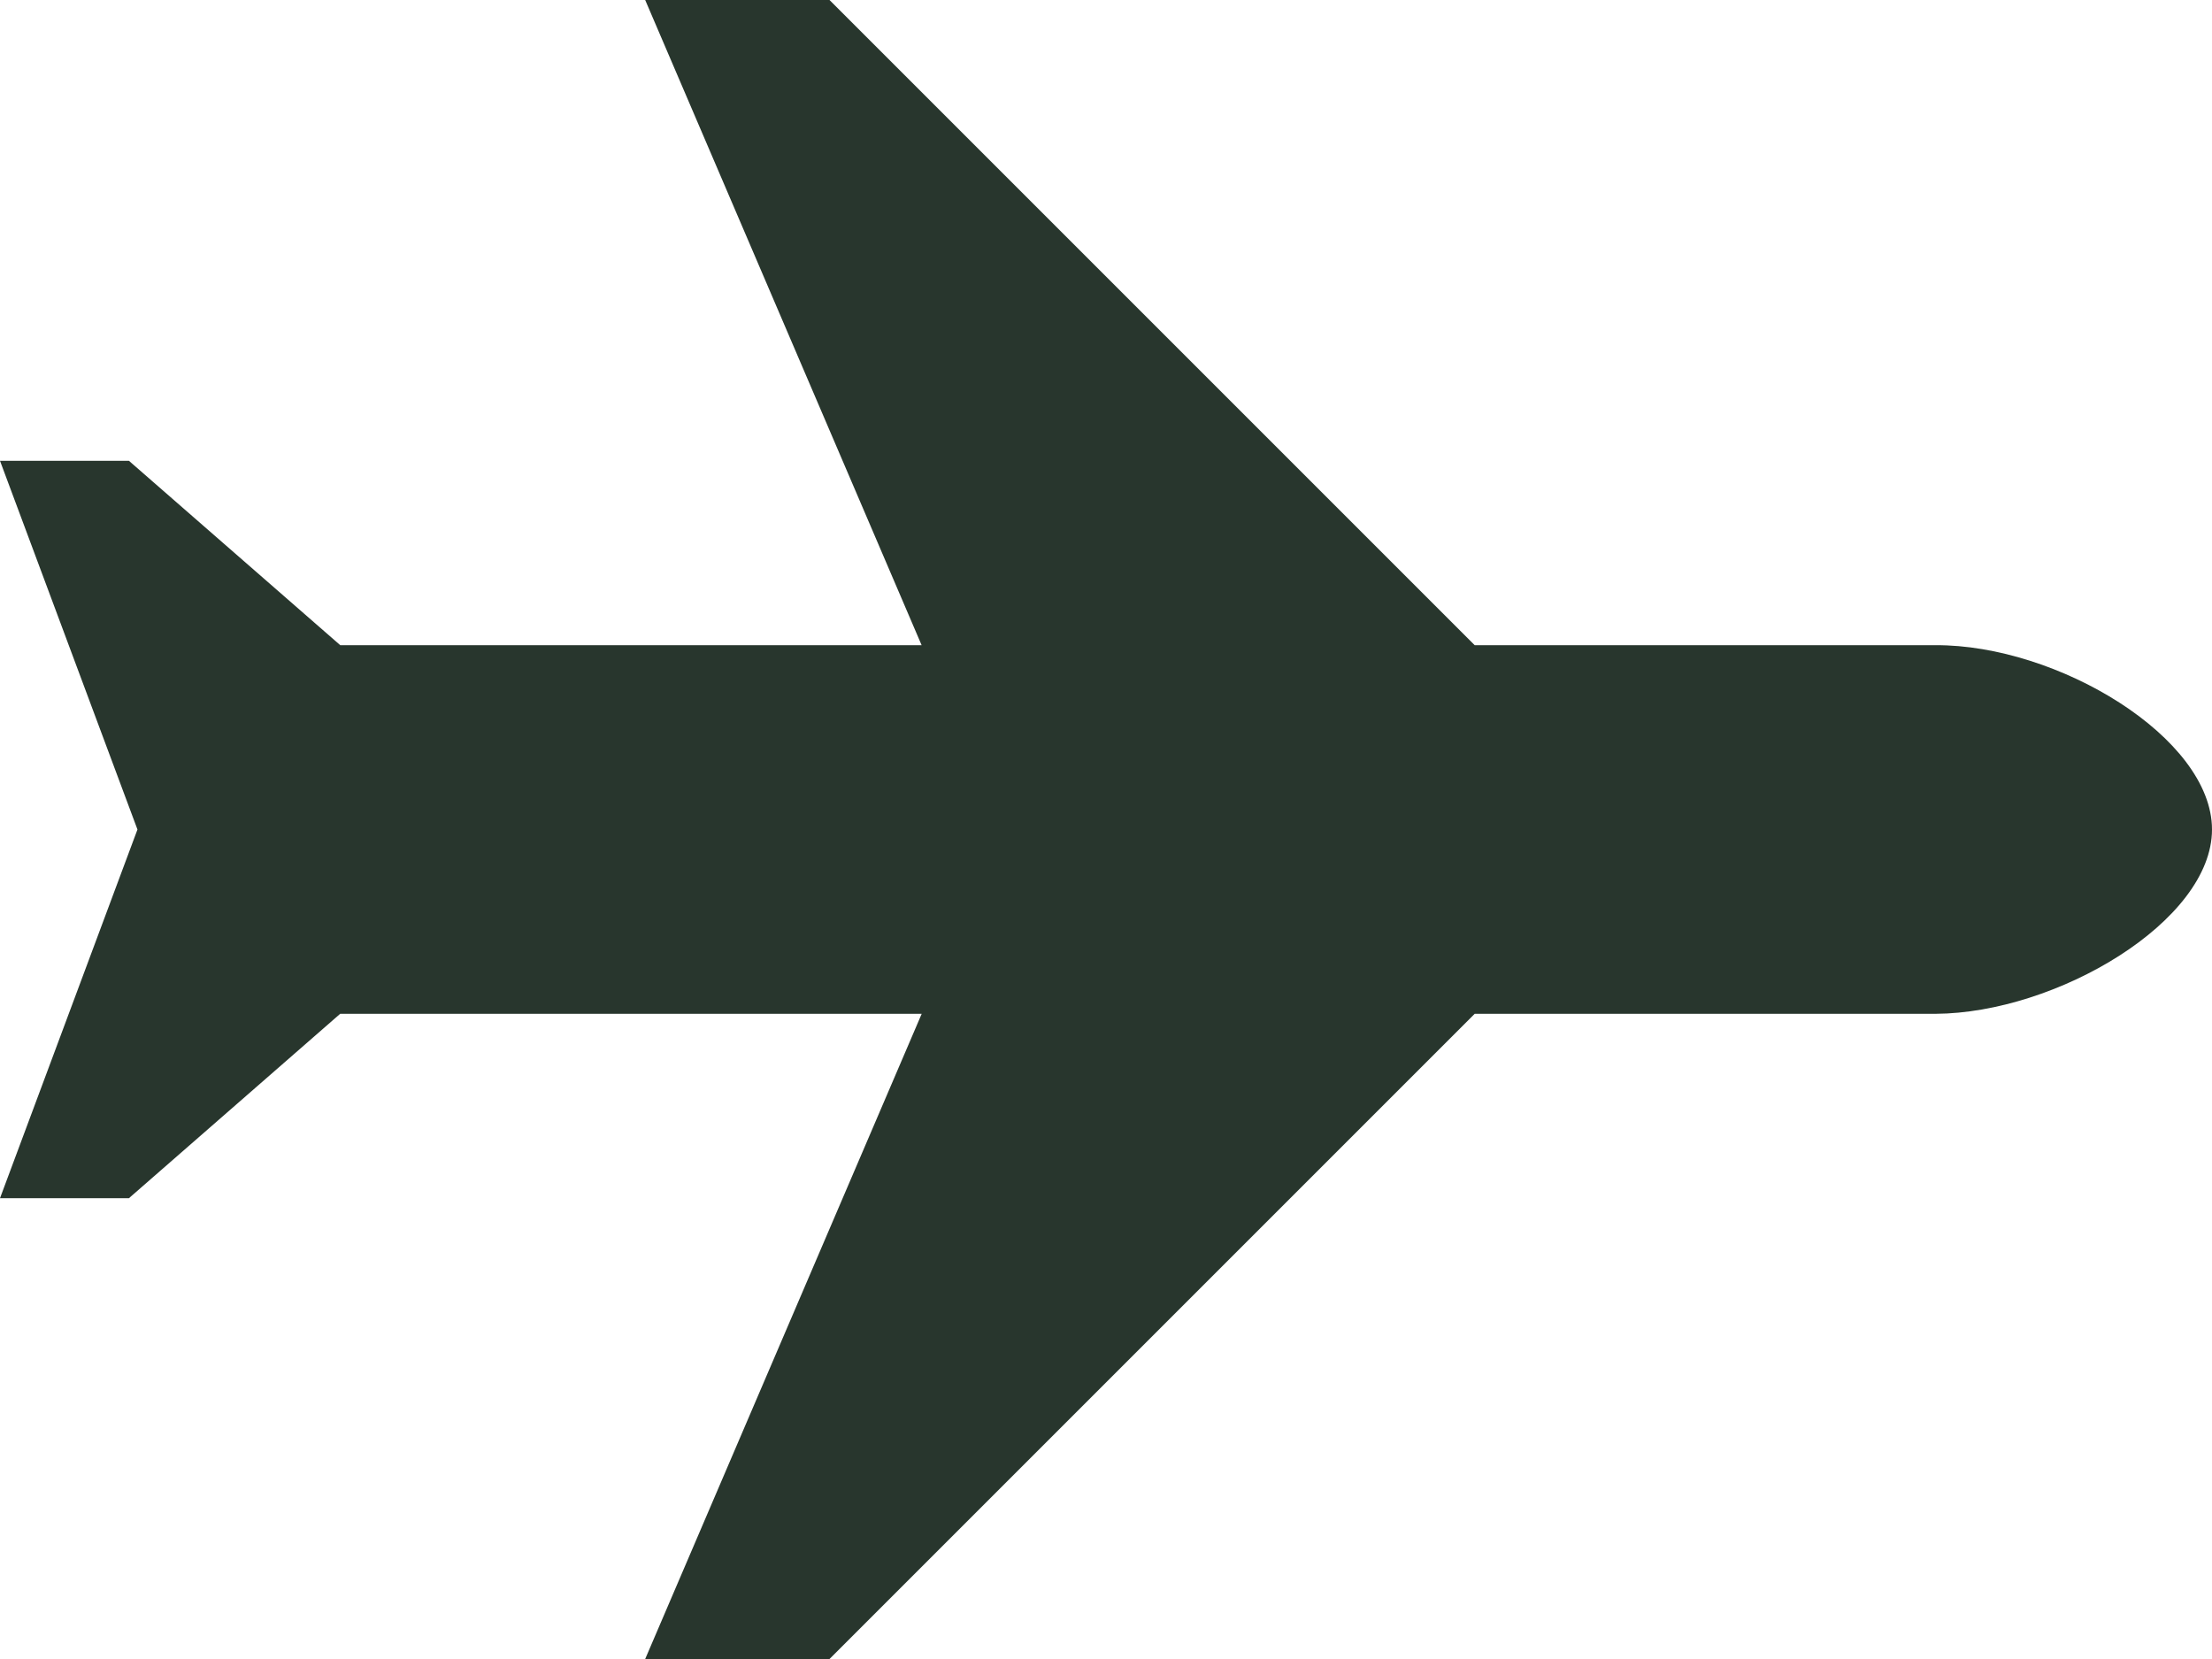
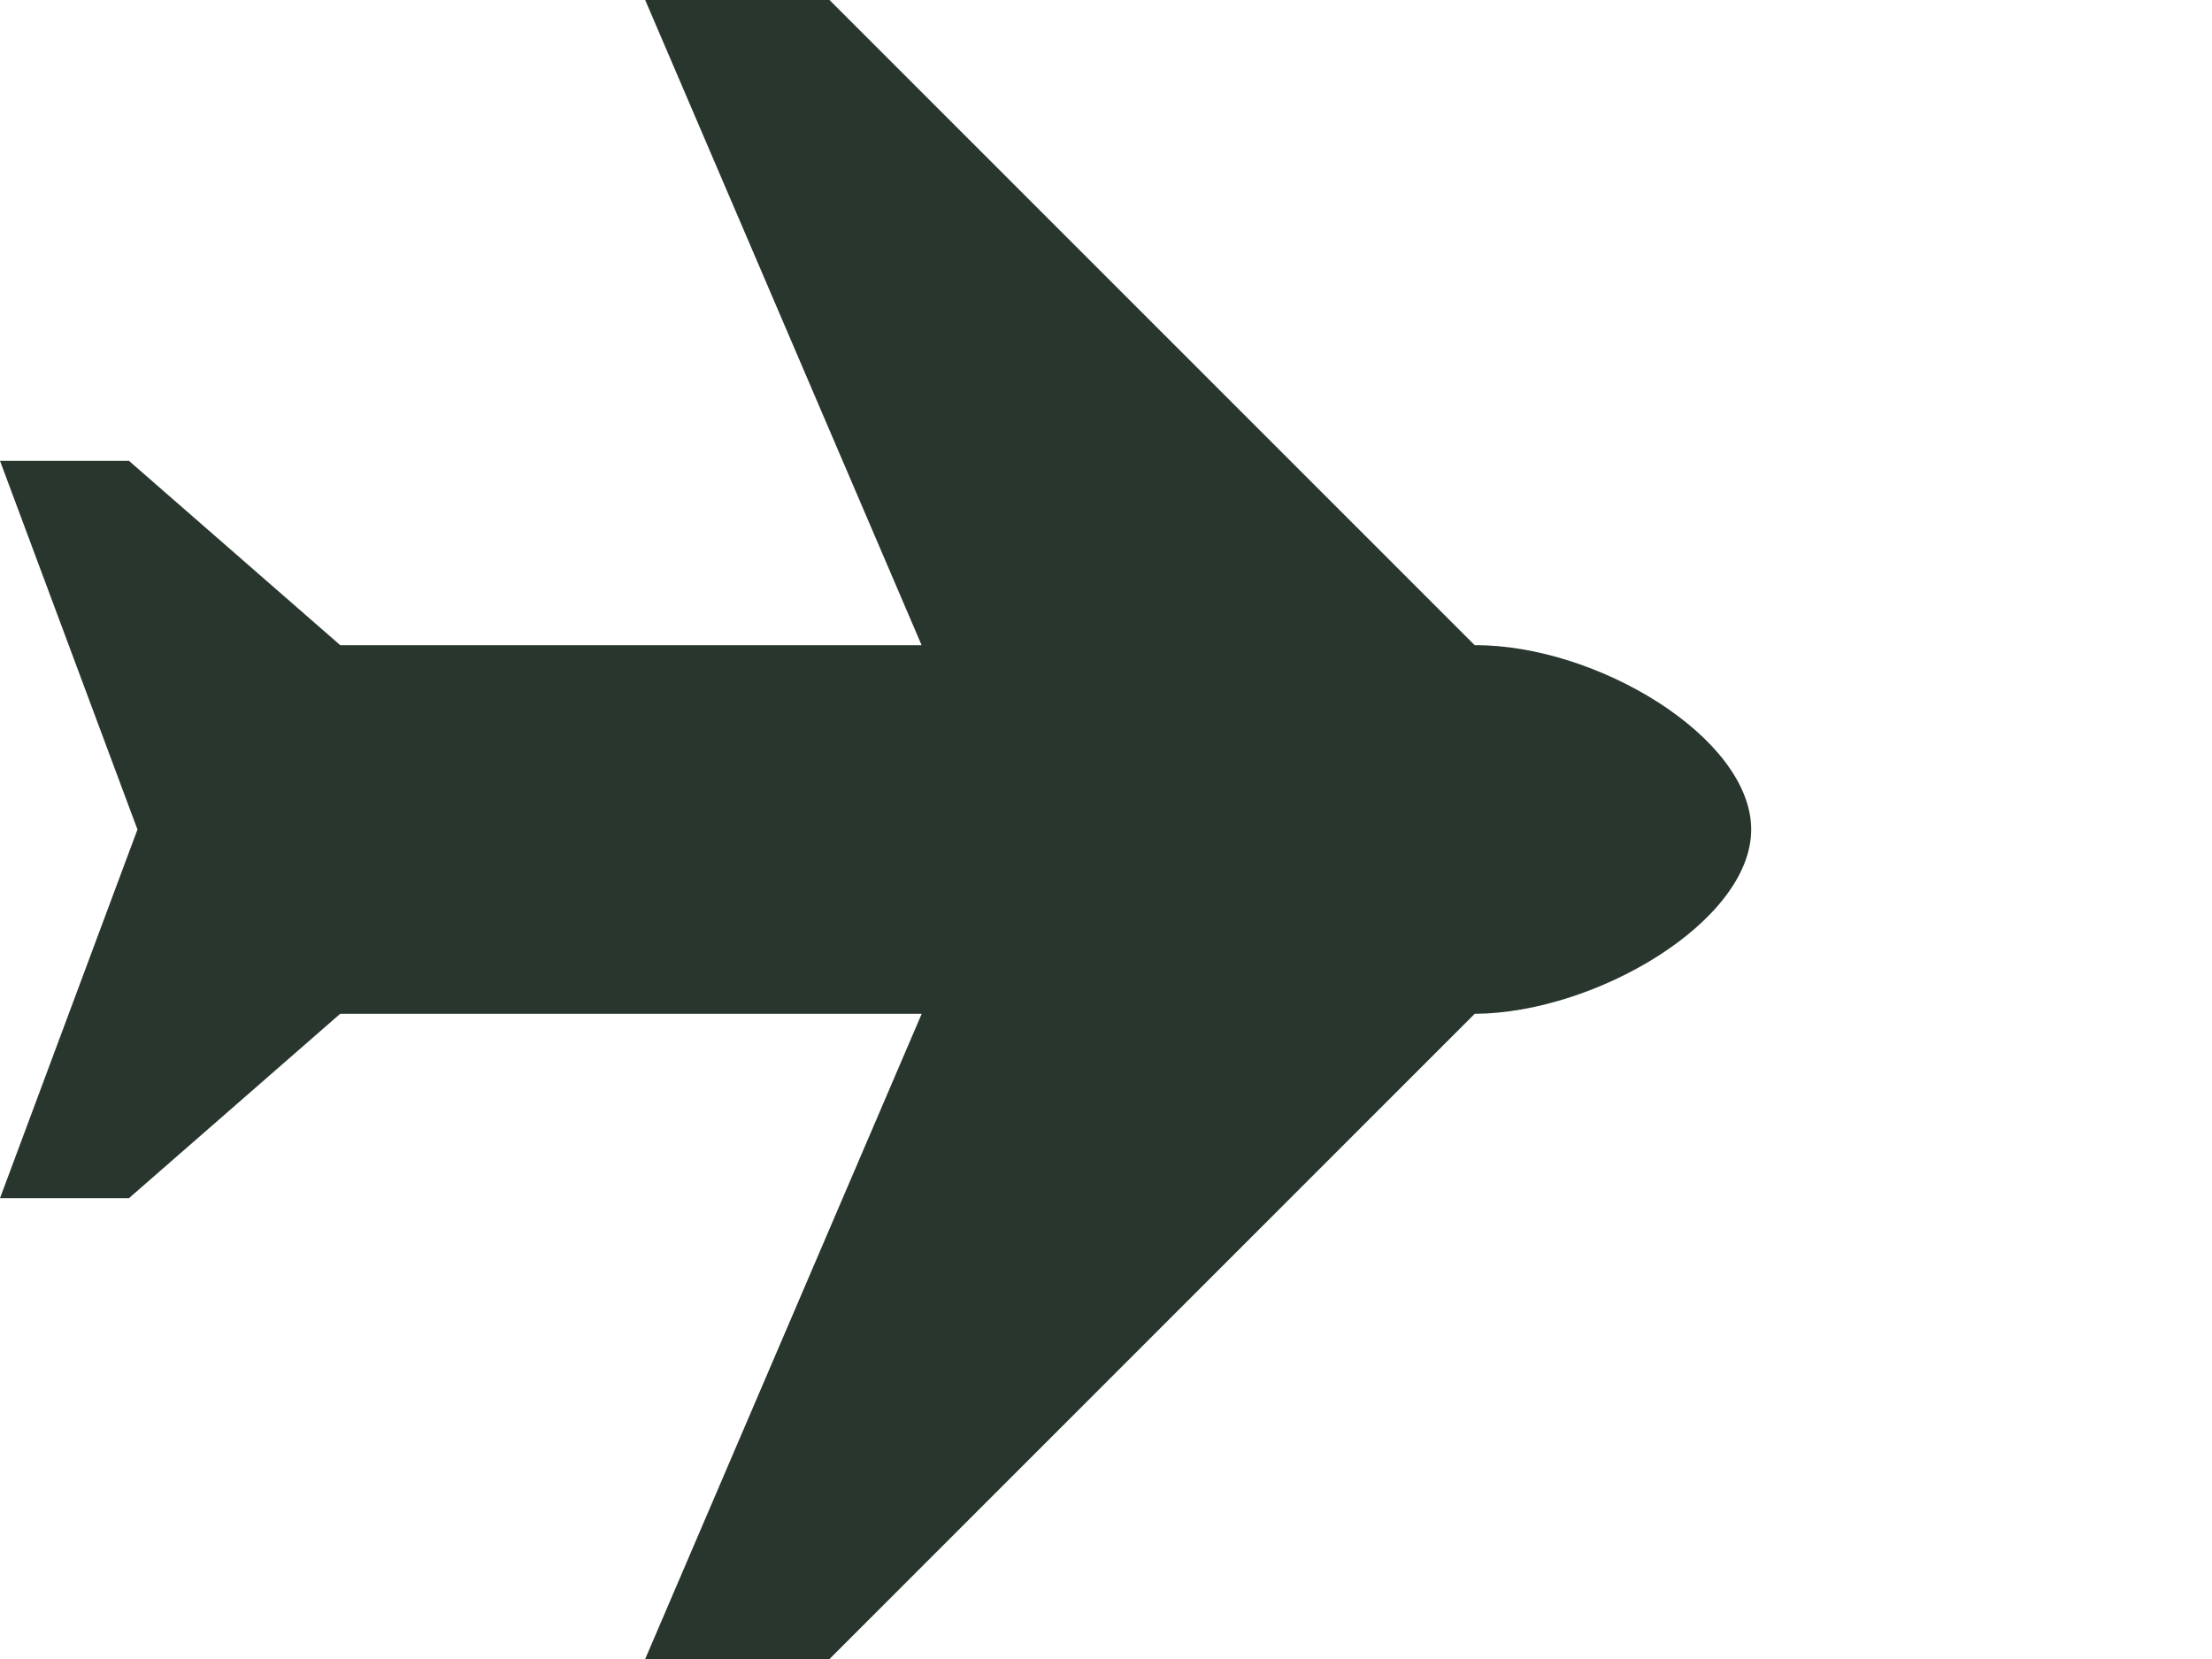
<svg xmlns="http://www.w3.org/2000/svg" width="28" height="21" viewBox="0 0 28 21">
-   <path id="Path_809" data-name="Path 809" d="M4.306,11.167h7.36L8.167,3H10.5l8.167,8.167H24.5c1.542-.008,3.5,1.169,3.5,2.333s-1.972,2.325-3.5,2.333H18.667L10.5,24H8.167l3.5-8.167H4.306L1.632,18.167H0L1.74,13.5,0,8.833H1.632l2.674,2.333" transform="translate(0 -3)" fill="#28362d" fill-rule="evenodd" />
+   <path id="Path_809" data-name="Path 809" d="M4.306,11.167h7.36L8.167,3H10.5l8.167,8.167c1.542-.008,3.5,1.169,3.5,2.333s-1.972,2.325-3.5,2.333H18.667L10.5,24H8.167l3.5-8.167H4.306L1.632,18.167H0L1.74,13.5,0,8.833H1.632l2.674,2.333" transform="translate(0 -3)" fill="#28362d" fill-rule="evenodd" />
</svg>